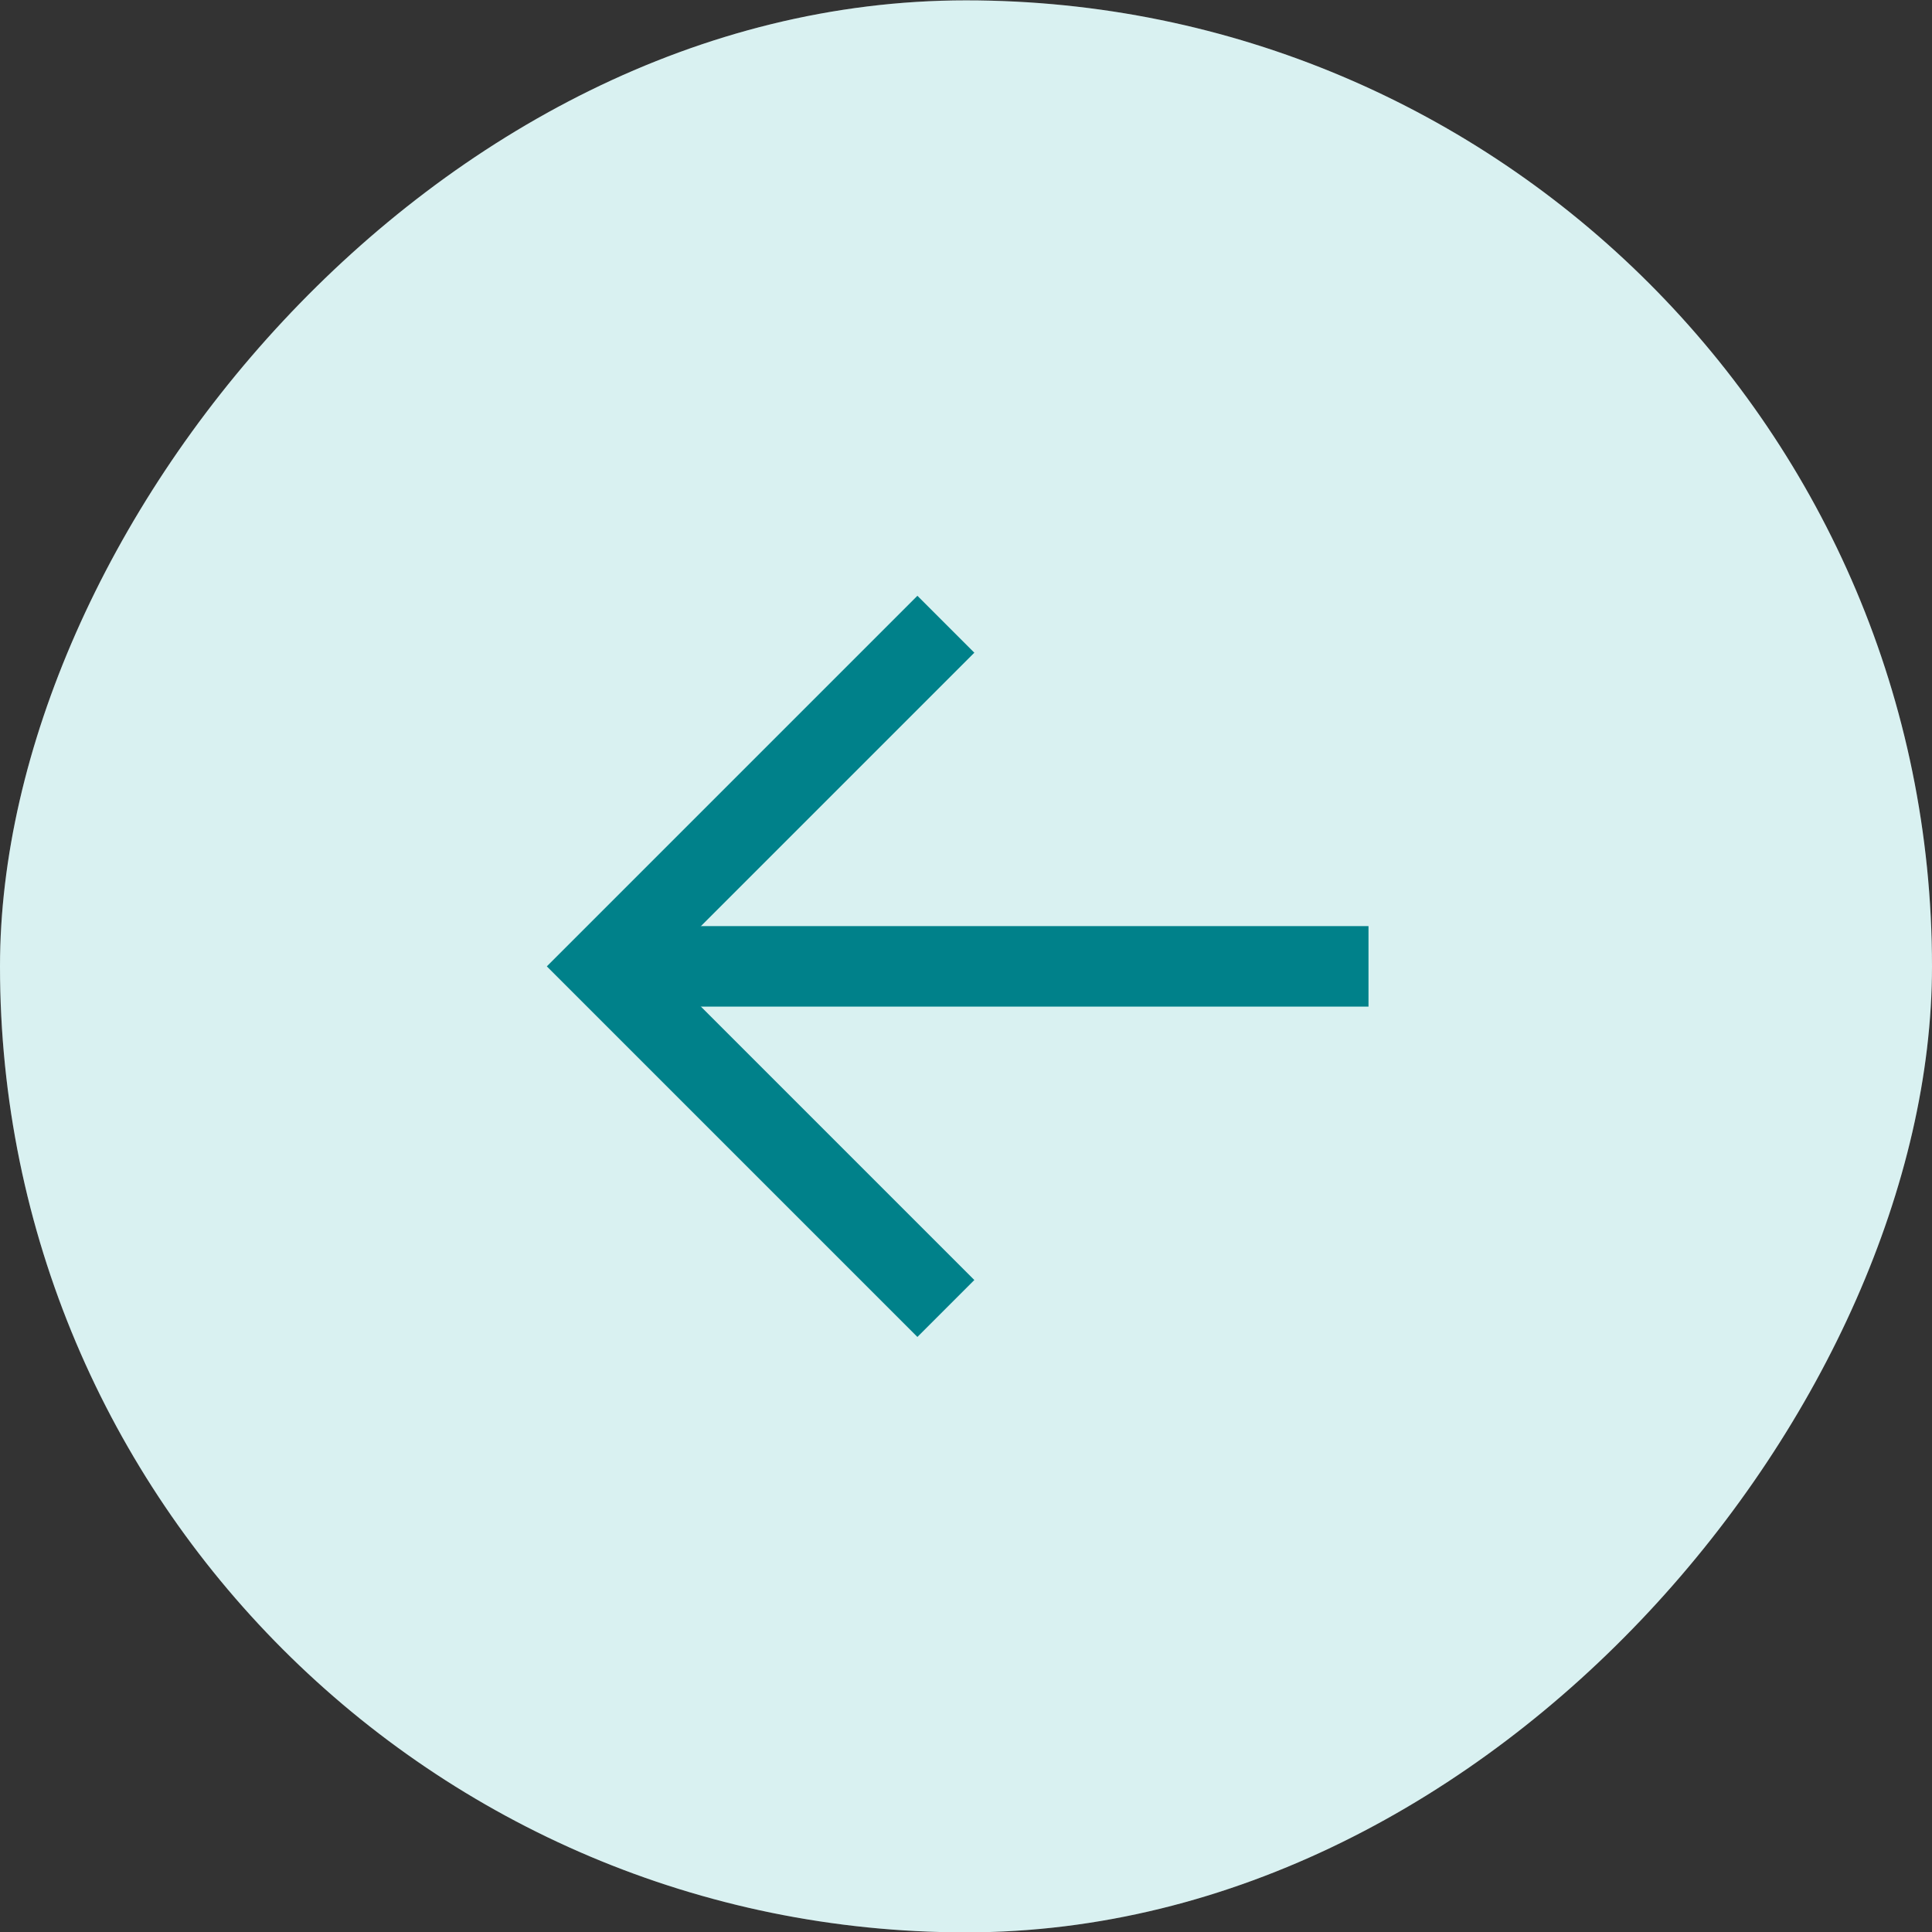
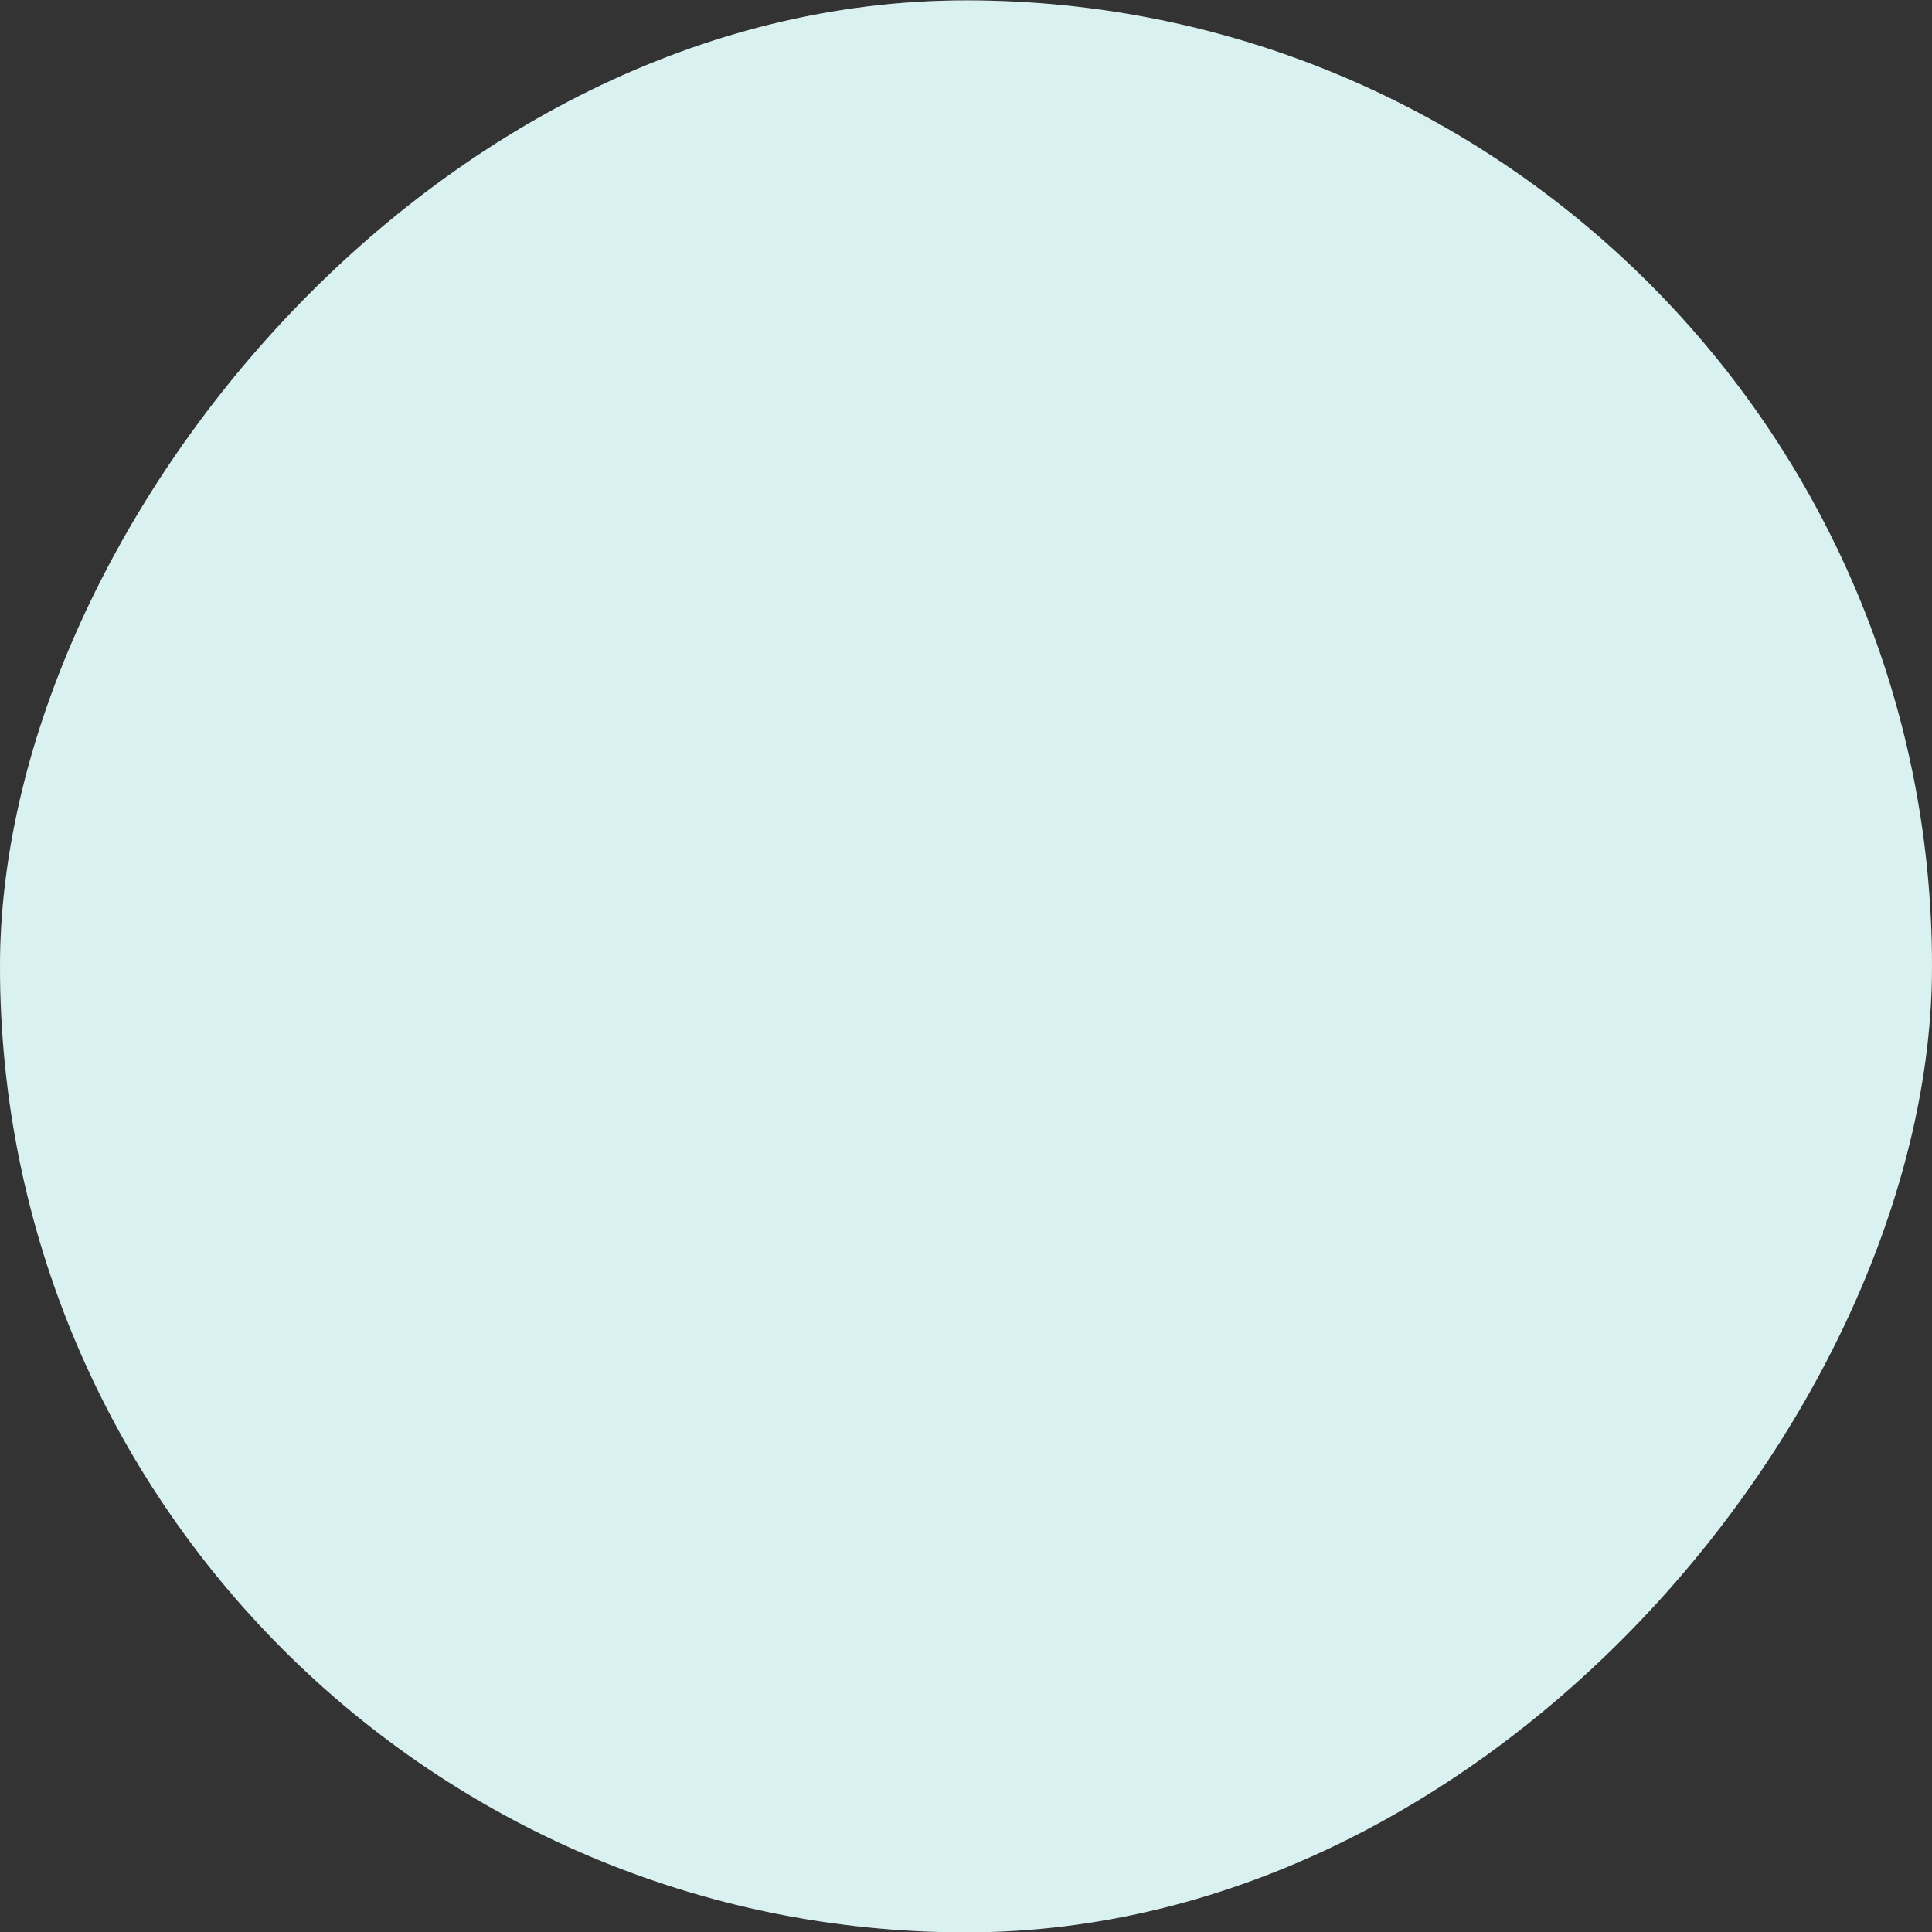
<svg xmlns="http://www.w3.org/2000/svg" width="48" height="48" viewBox="0 0 48 48" fill="none">
  <rect x="0" y="0" width="48" height="48" fill="#333333" stroke="none" />
  <rect width="48" height="48" rx="24" transform="matrix(-1 0 0 1 48 0.009)" fill="white" />
  <rect width="48" height="48" rx="24" transform="matrix(-1 0 0 1 48 0.009)" fill="#00A3A3" fill-opacity="0.15" />
-   <path d="M15 24.009L34 24.009" stroke="#00818A" stroke-width="2" />
-   <path d="M23.5 15.509L15 24.009L23.5 32.509" stroke="#00818A" stroke-width="2" />
</svg>